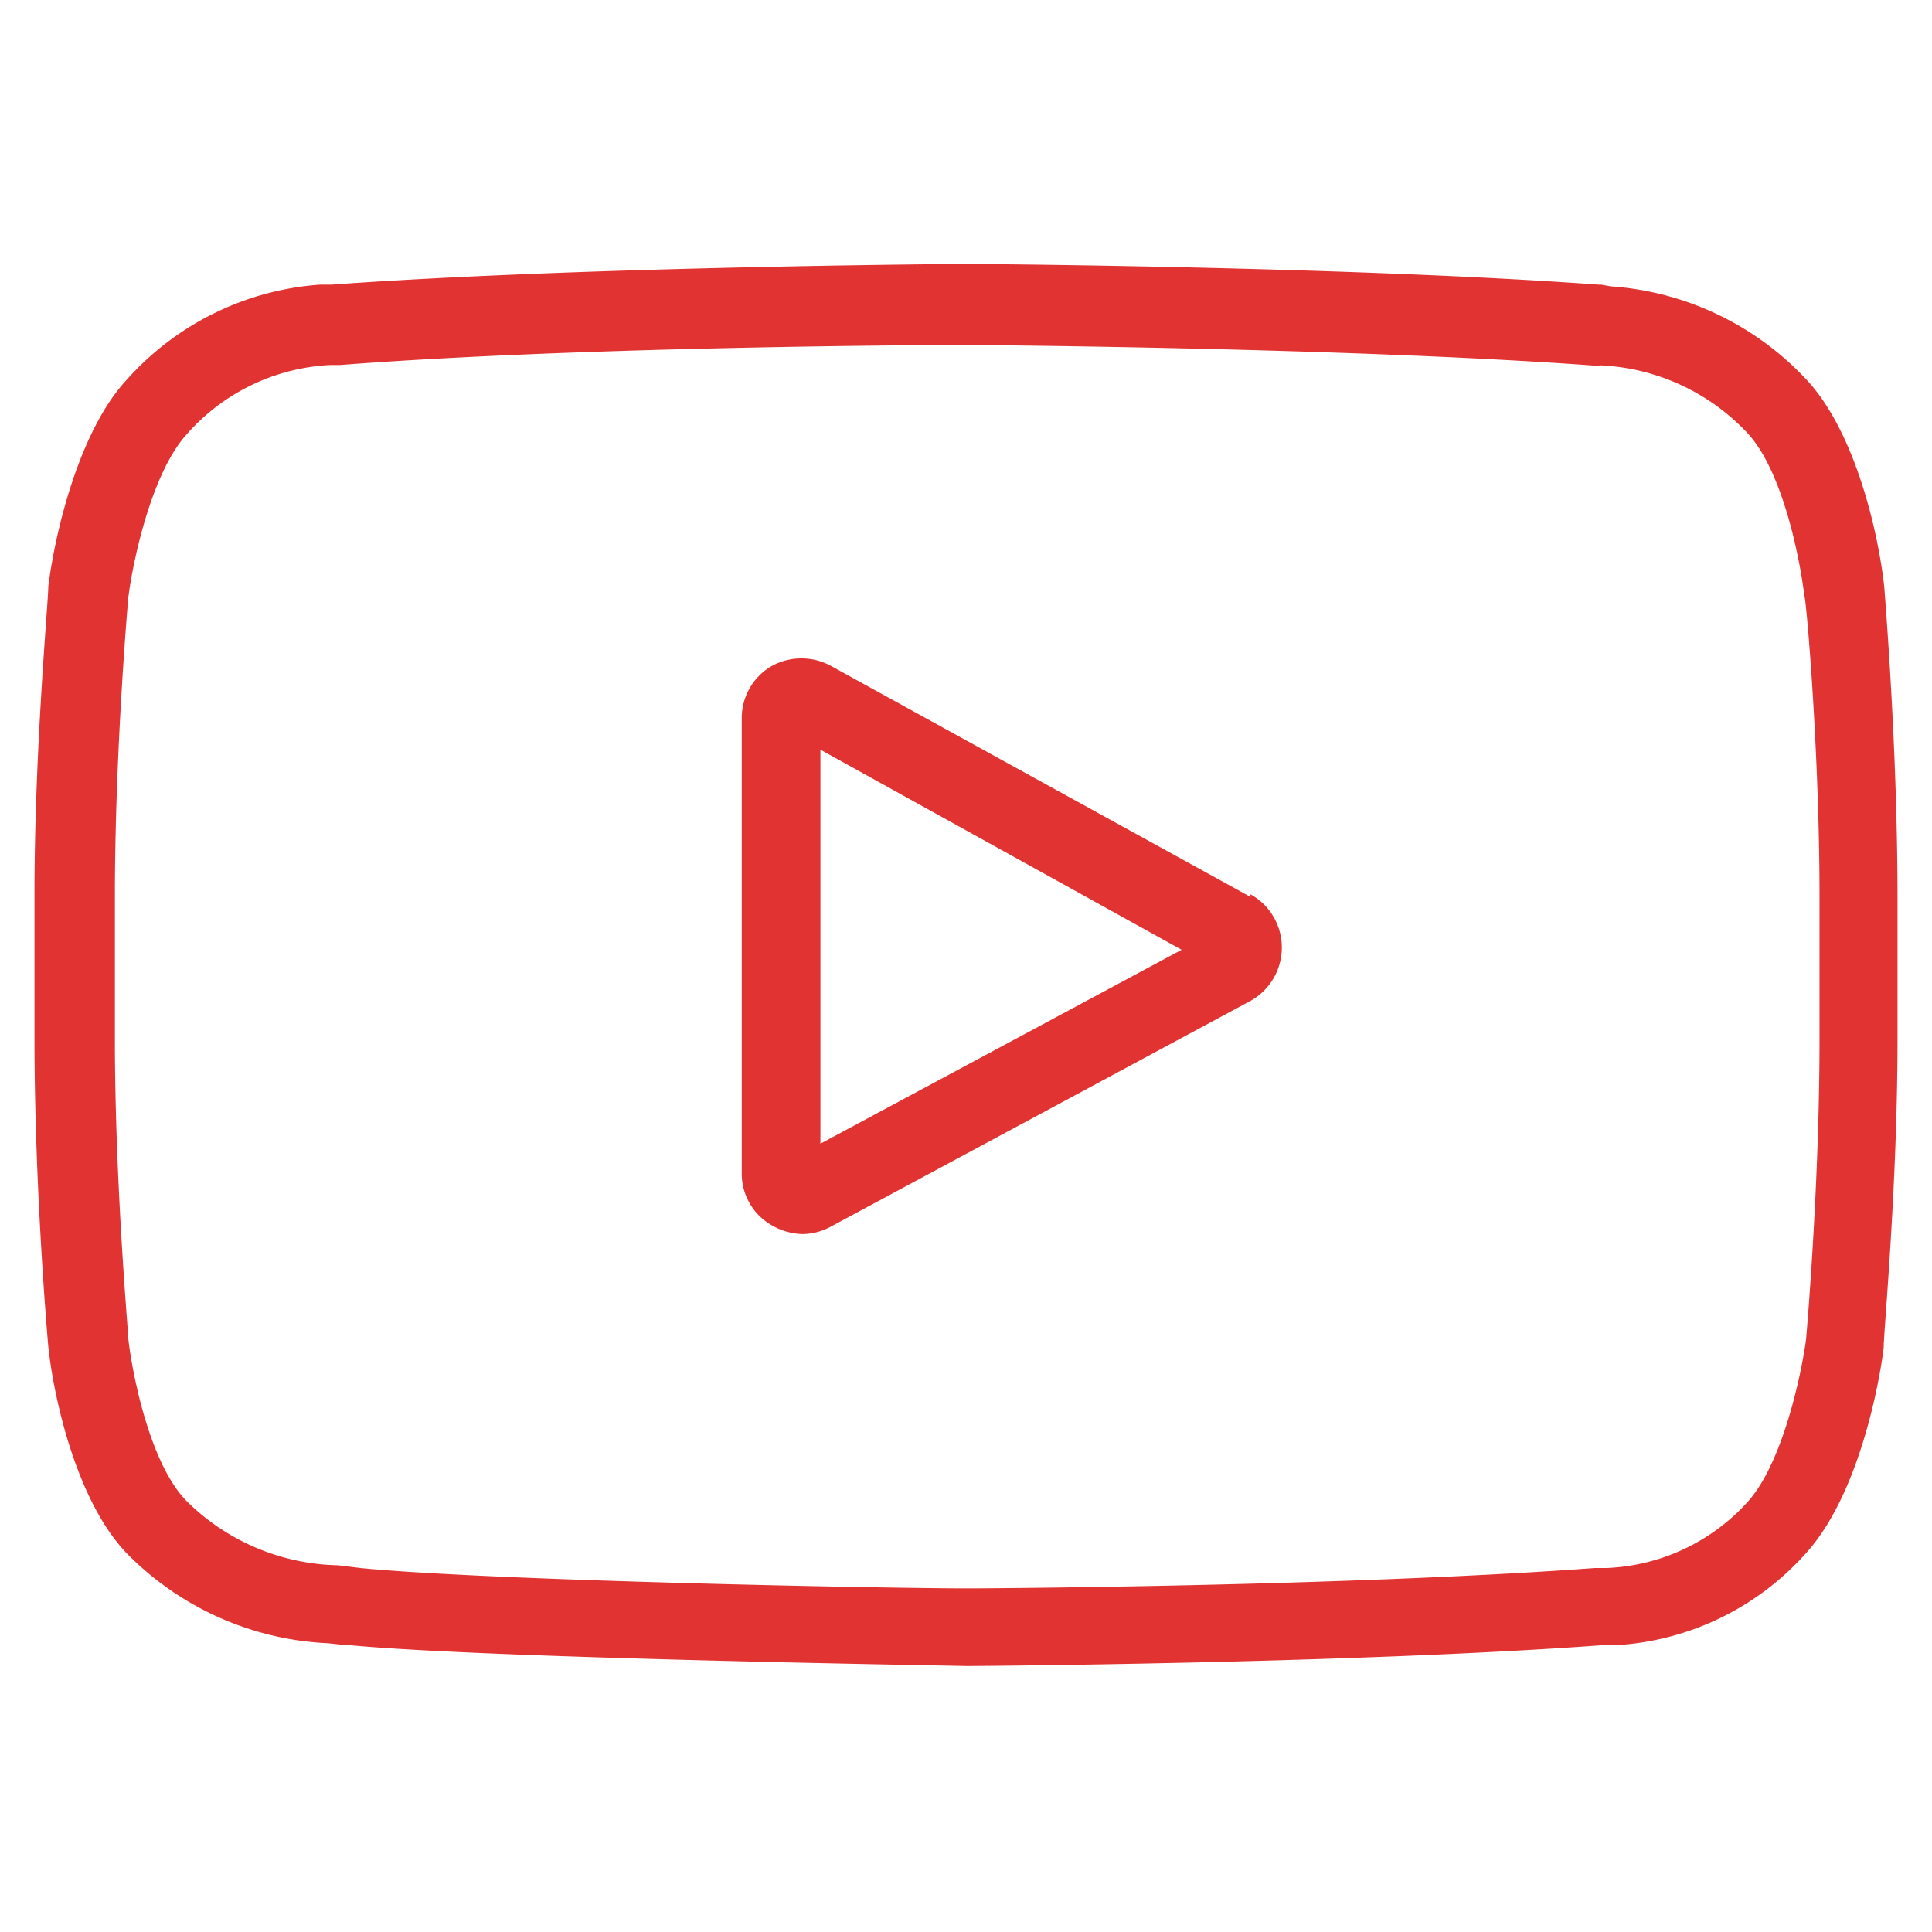
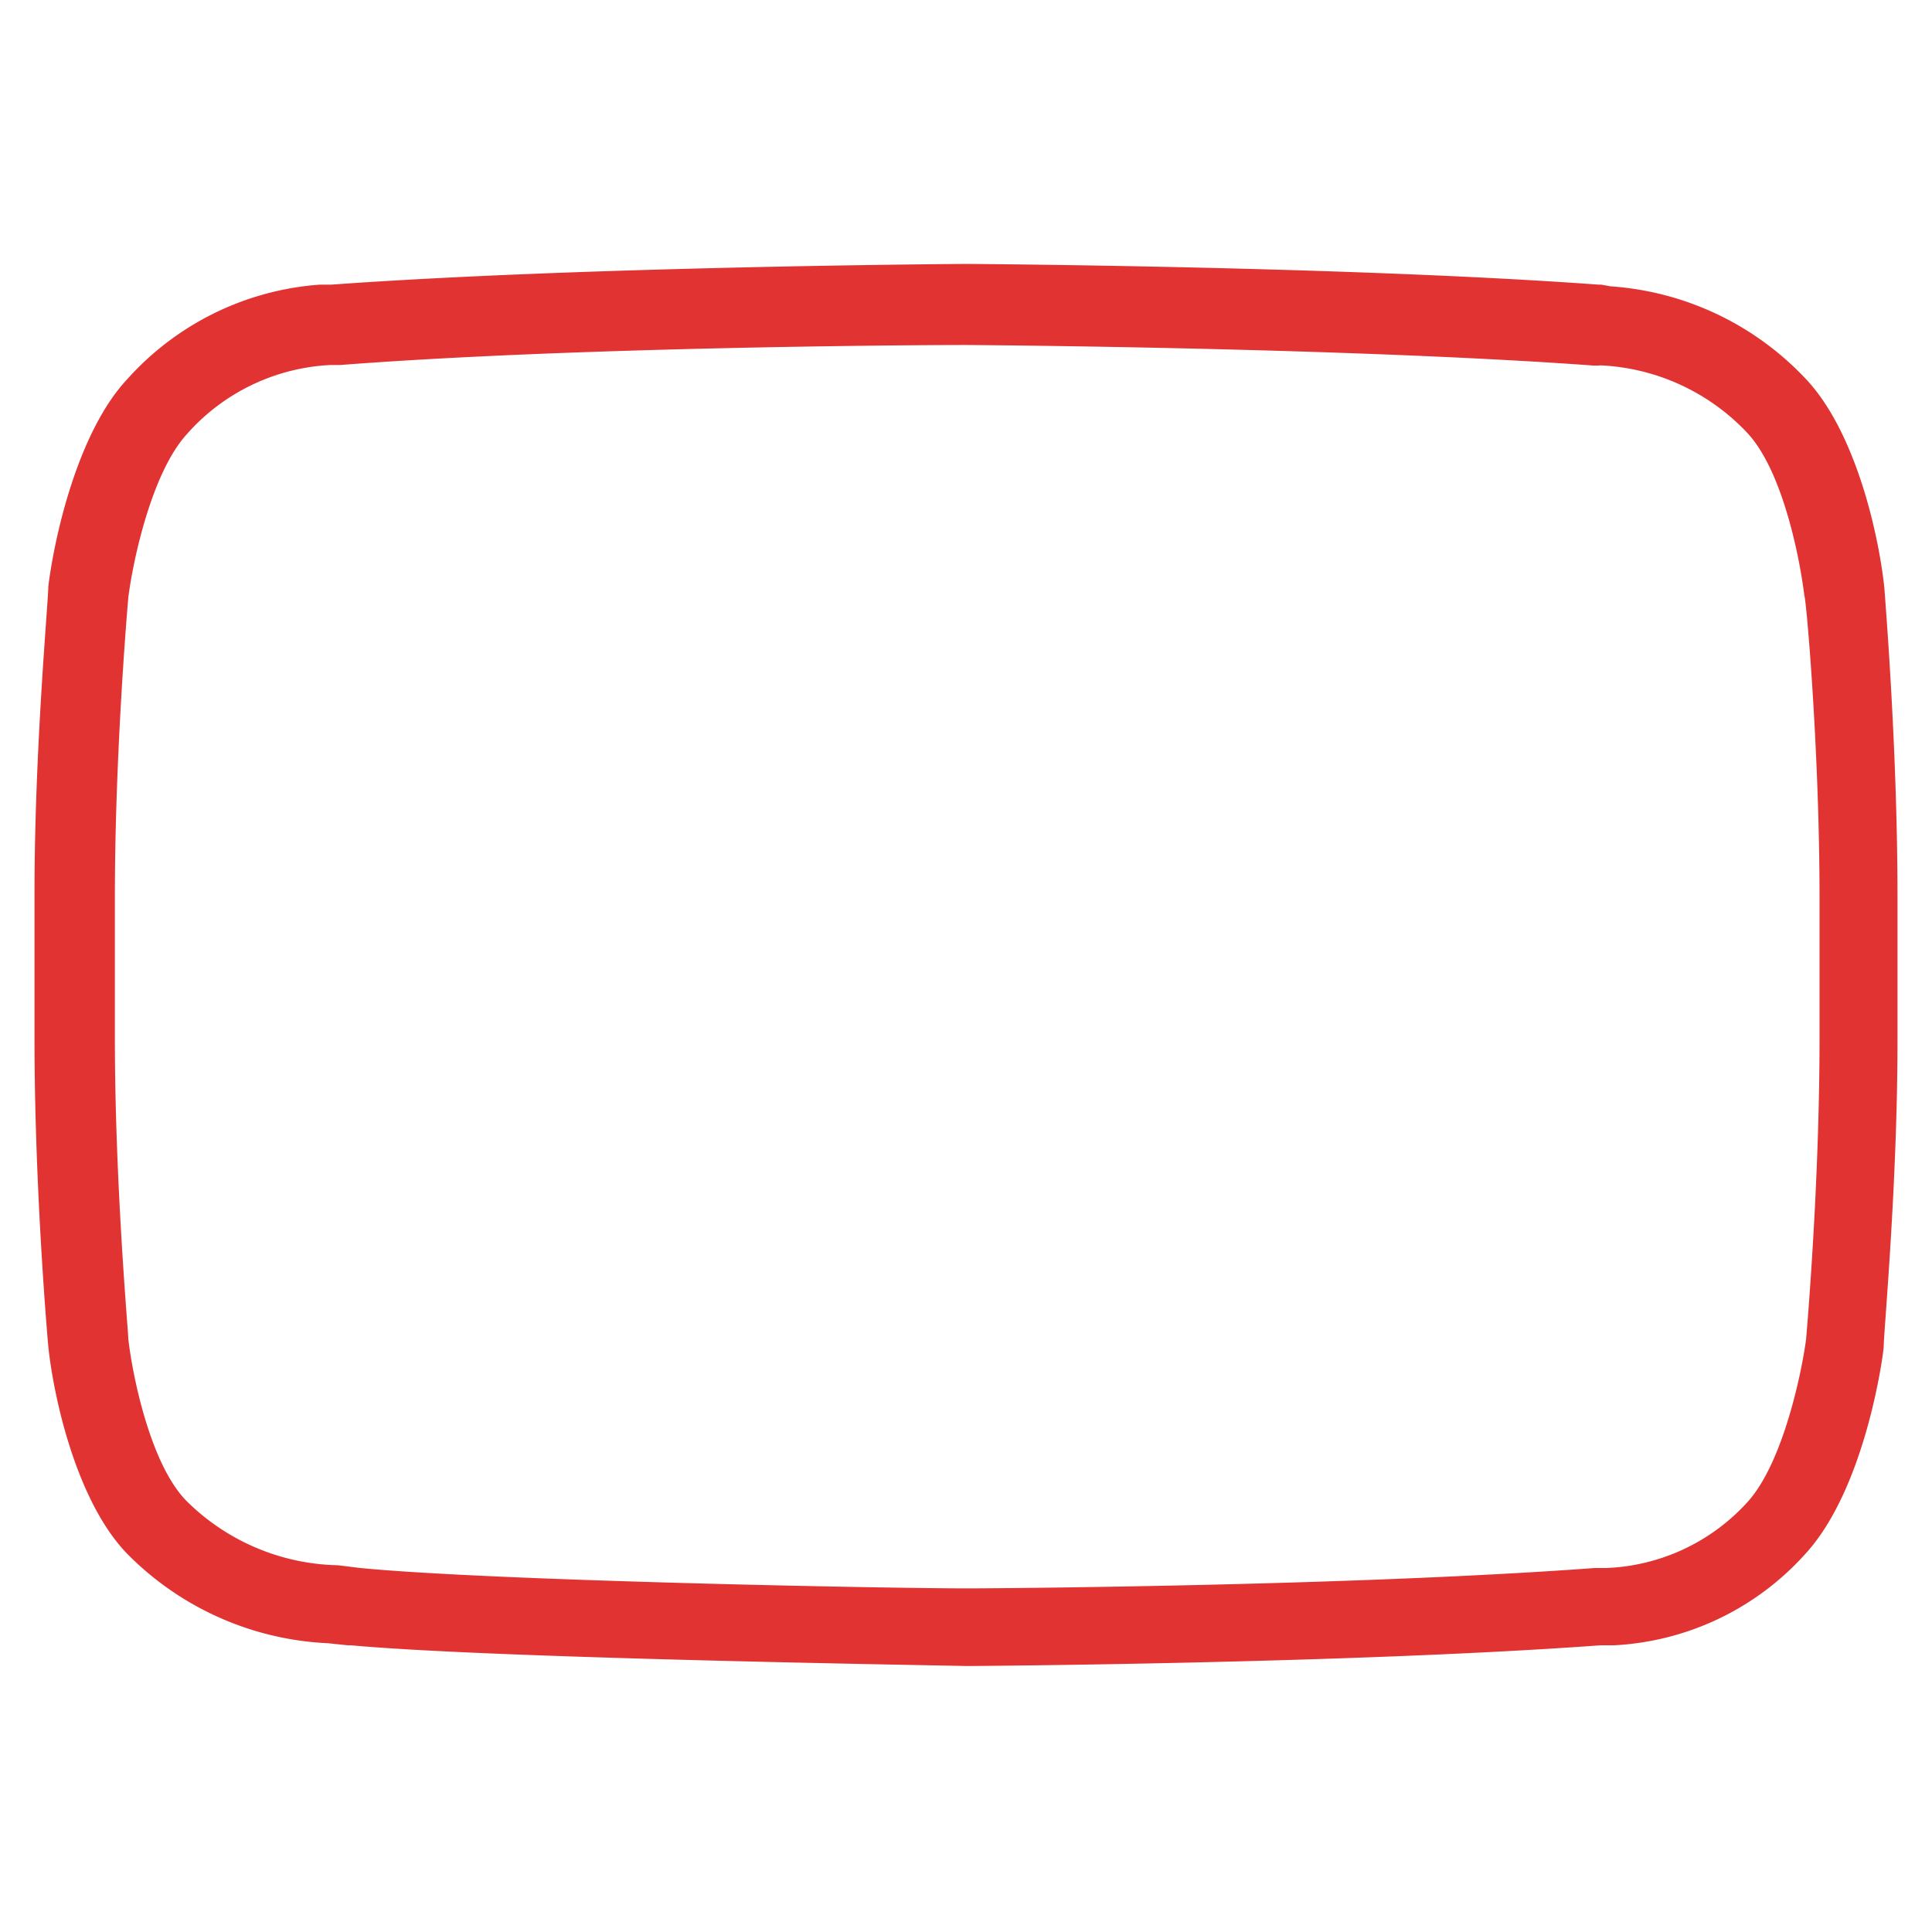
<svg xmlns="http://www.w3.org/2000/svg" id="Layer_1" data-name="Layer 1" viewBox="0 0 56 56">
  <defs>
    <style>.cls-1{fill:#e23333;}</style>
  </defs>
  <title>solulab</title>
  <g id="Group_144" data-name="Group 144">
-     <path id="Path_149" data-name="Path 149" class="cls-1" d="M36.25,26,24.1,19.31a1.79,1.79,0,0,0-1.74,0,1.74,1.74,0,0,0-.86,1.52V34a1.72,1.72,0,0,0,.86,1.51,1.88,1.88,0,0,0,.9.26,1.75,1.75,0,0,0,.83-.22l12.14-6.53a1.77,1.77,0,0,0,.71-2.4,1.75,1.75,0,0,0-.7-.7Zm-2,1.53L23.78,33.15V21.73Z" />
    <path id="Path_150" data-name="Path 150" class="cls-1" d="M54.62,17.05v0c-.16-1.54-.83-4.56-2.3-6.09A8.56,8.56,0,0,0,46.69,8.3l-.28-.05h-.08C39.07,7.72,28.12,7.65,28,7.65h0c-.1,0-11.06.07-18.39.6l-.08,0-.19,0H9.28A8.29,8.29,0,0,0,3.68,11c-1.4,1.5-2.09,4.47-2.28,6v0c0,.47-.4,4.68-.4,8.92V30.1c0,4.07.33,8.15.4,8.93h0c.16,1.52.83,4.5,2.28,6a8.73,8.73,0,0,0,5.83,2.6l.57.06.1,0c4,.37,16.43.57,17.84.6h.05c.11,0,11.07-.07,18.32-.6l.08,0,.31,0a8,8,0,0,0,5.54-2.64c1.77-1.92,2.27-5.83,2.28-6v0c0-.47.4-4.66.4-8.91V26C55,21.62,54.63,17.25,54.62,17.05ZM52.74,26v4.12c0,4.11-.35,8.24-.39,8.7v0c-.12.92-.66,3.58-1.7,4.72a5.83,5.83,0,0,1-4.1,1.91l-.33,0h0c-7.16.53-17.66.59-18.1.59H28c-2.27,0-13.76-.22-17.55-.59h0l-.65-.08a6.41,6.41,0,0,1-4.41-1.88h0c-1.07-1.11-1.57-3.76-1.67-4.68v0c0-.18-.39-4.5-.39-8.7V26c0-4.08.35-8.23.39-8.69v0c.15-1.16.7-3.64,1.7-4.73a5.93,5.93,0,0,1,4.16-2h.28C16.45,10.07,26.12,10,28,10h0c.11,0,10.91.07,18.11.59h0a1.33,1.33,0,0,0,.28,0,6.23,6.23,0,0,1,4.23,1.93h0c1.08,1.12,1.57,3.81,1.68,4.75C52.35,17.3,52.74,21.73,52.74,26Z" />
  </g>
</svg>